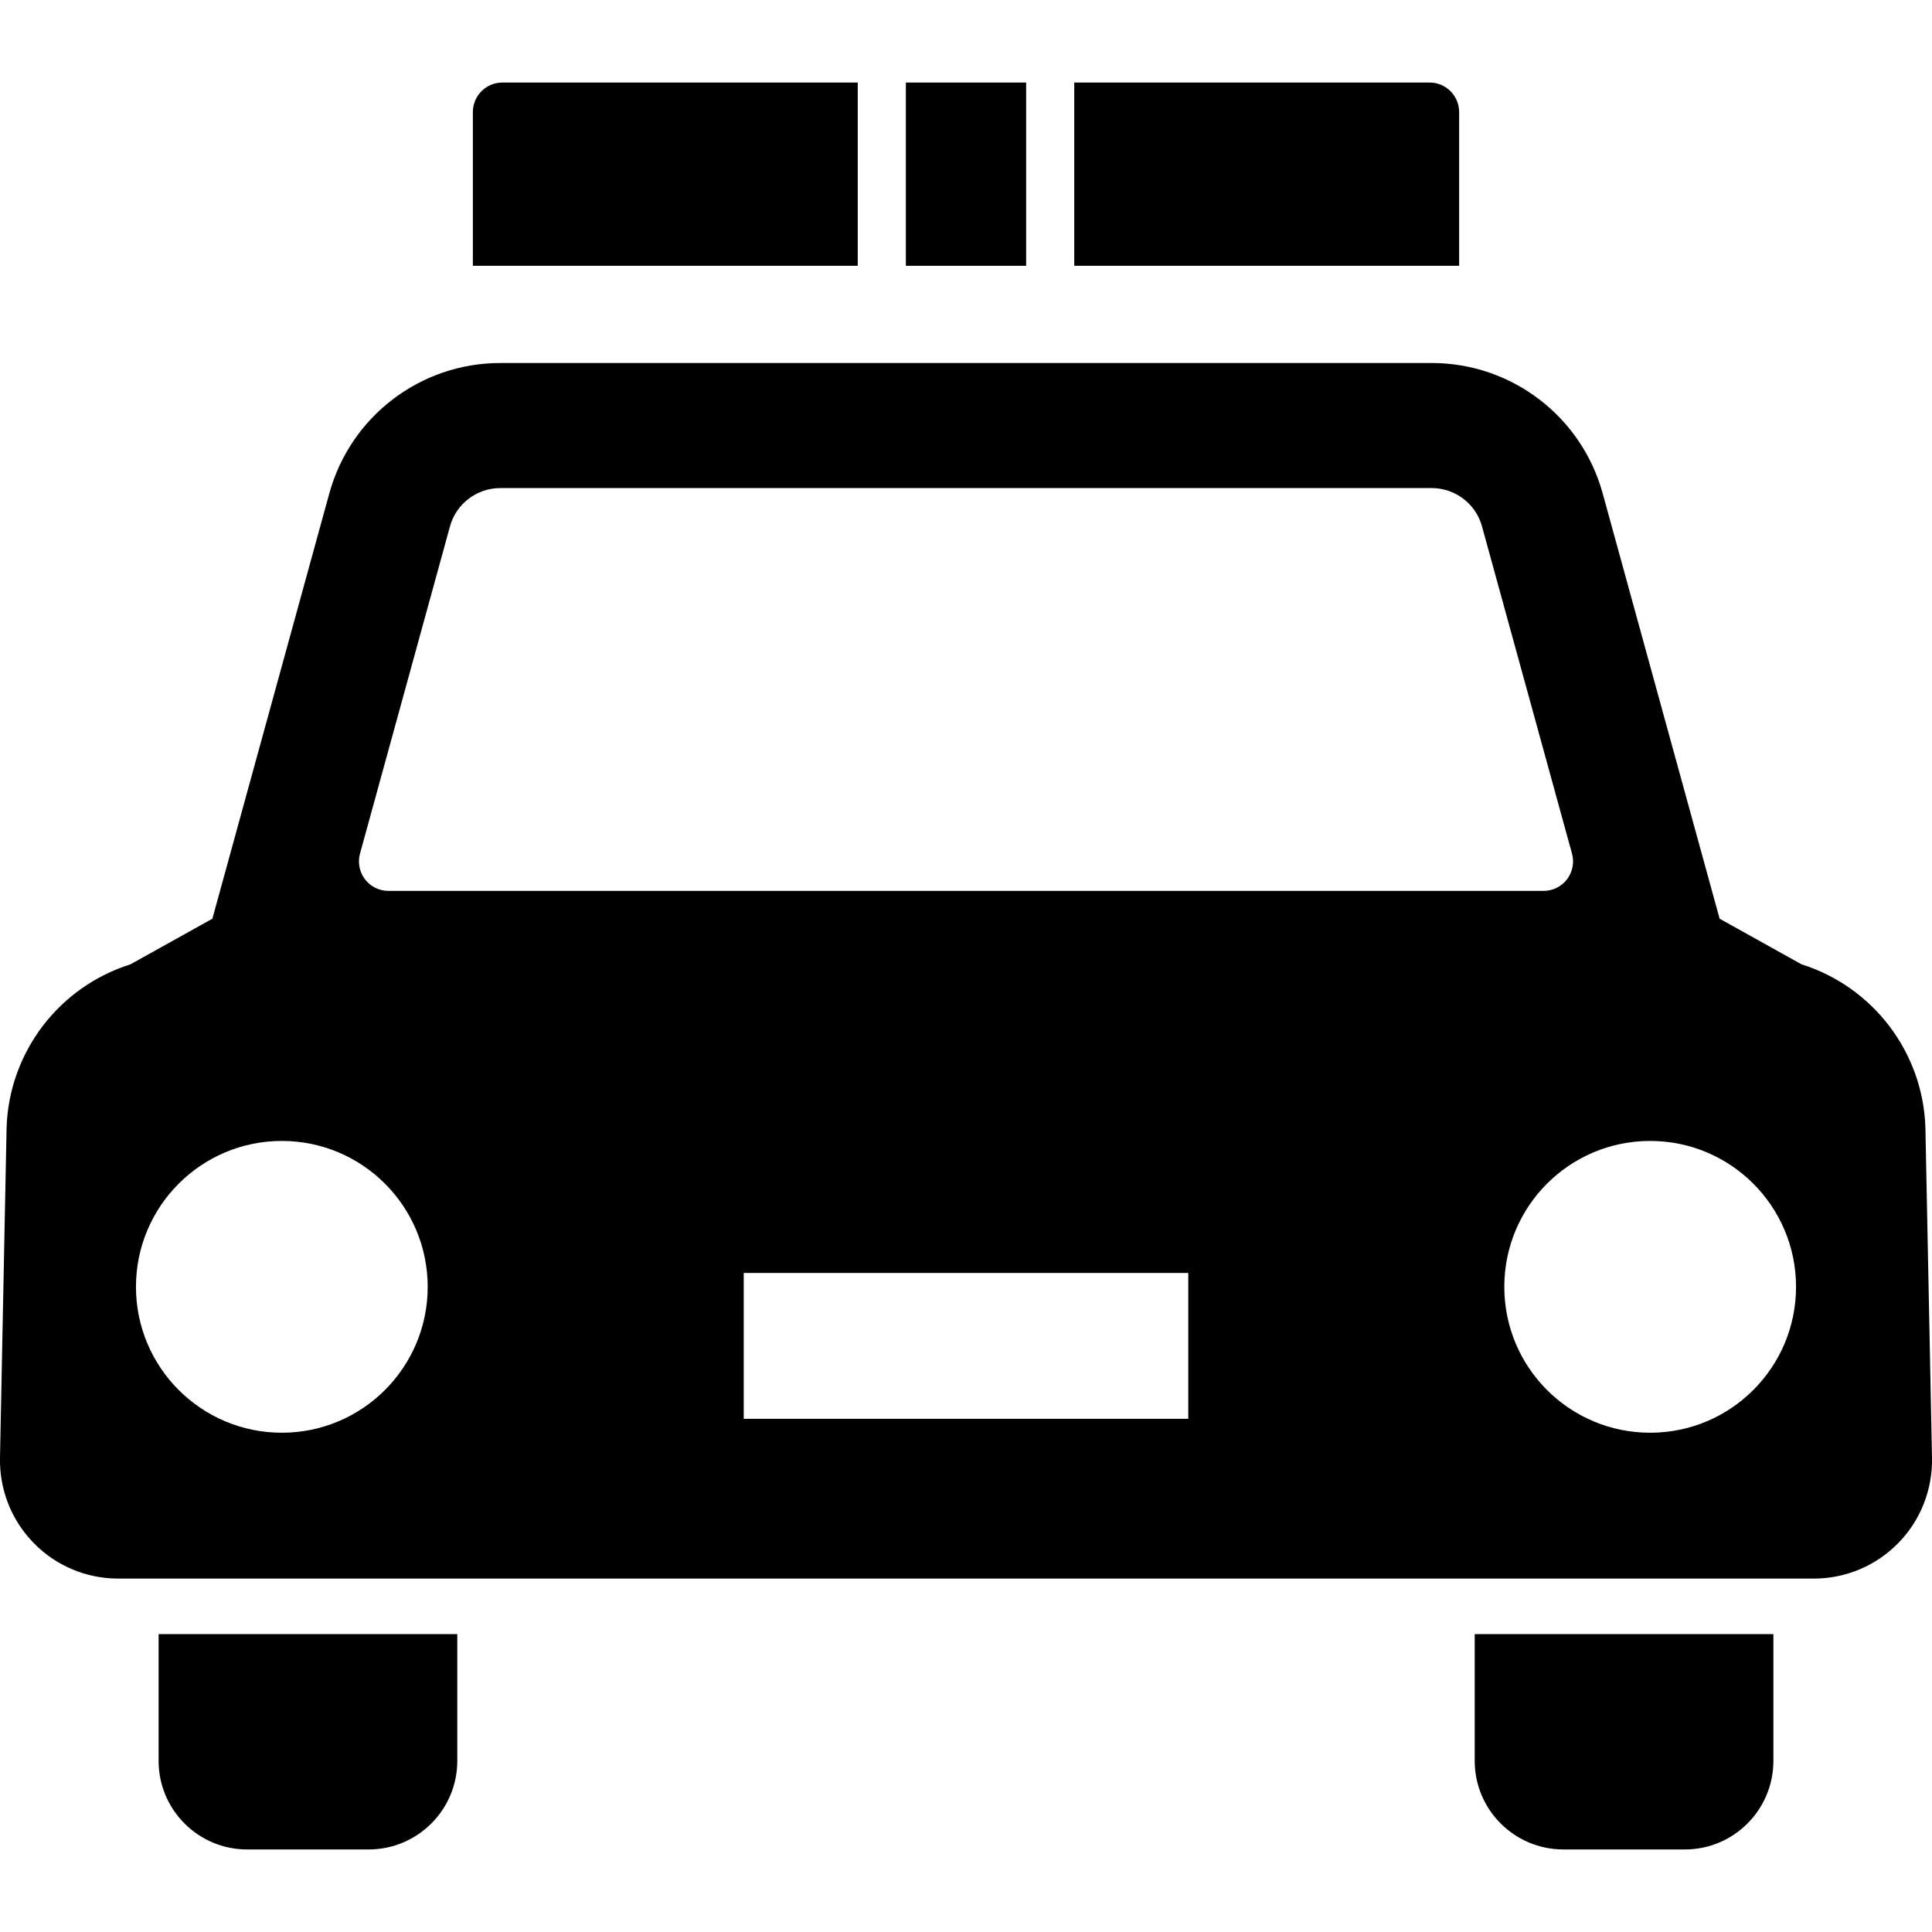
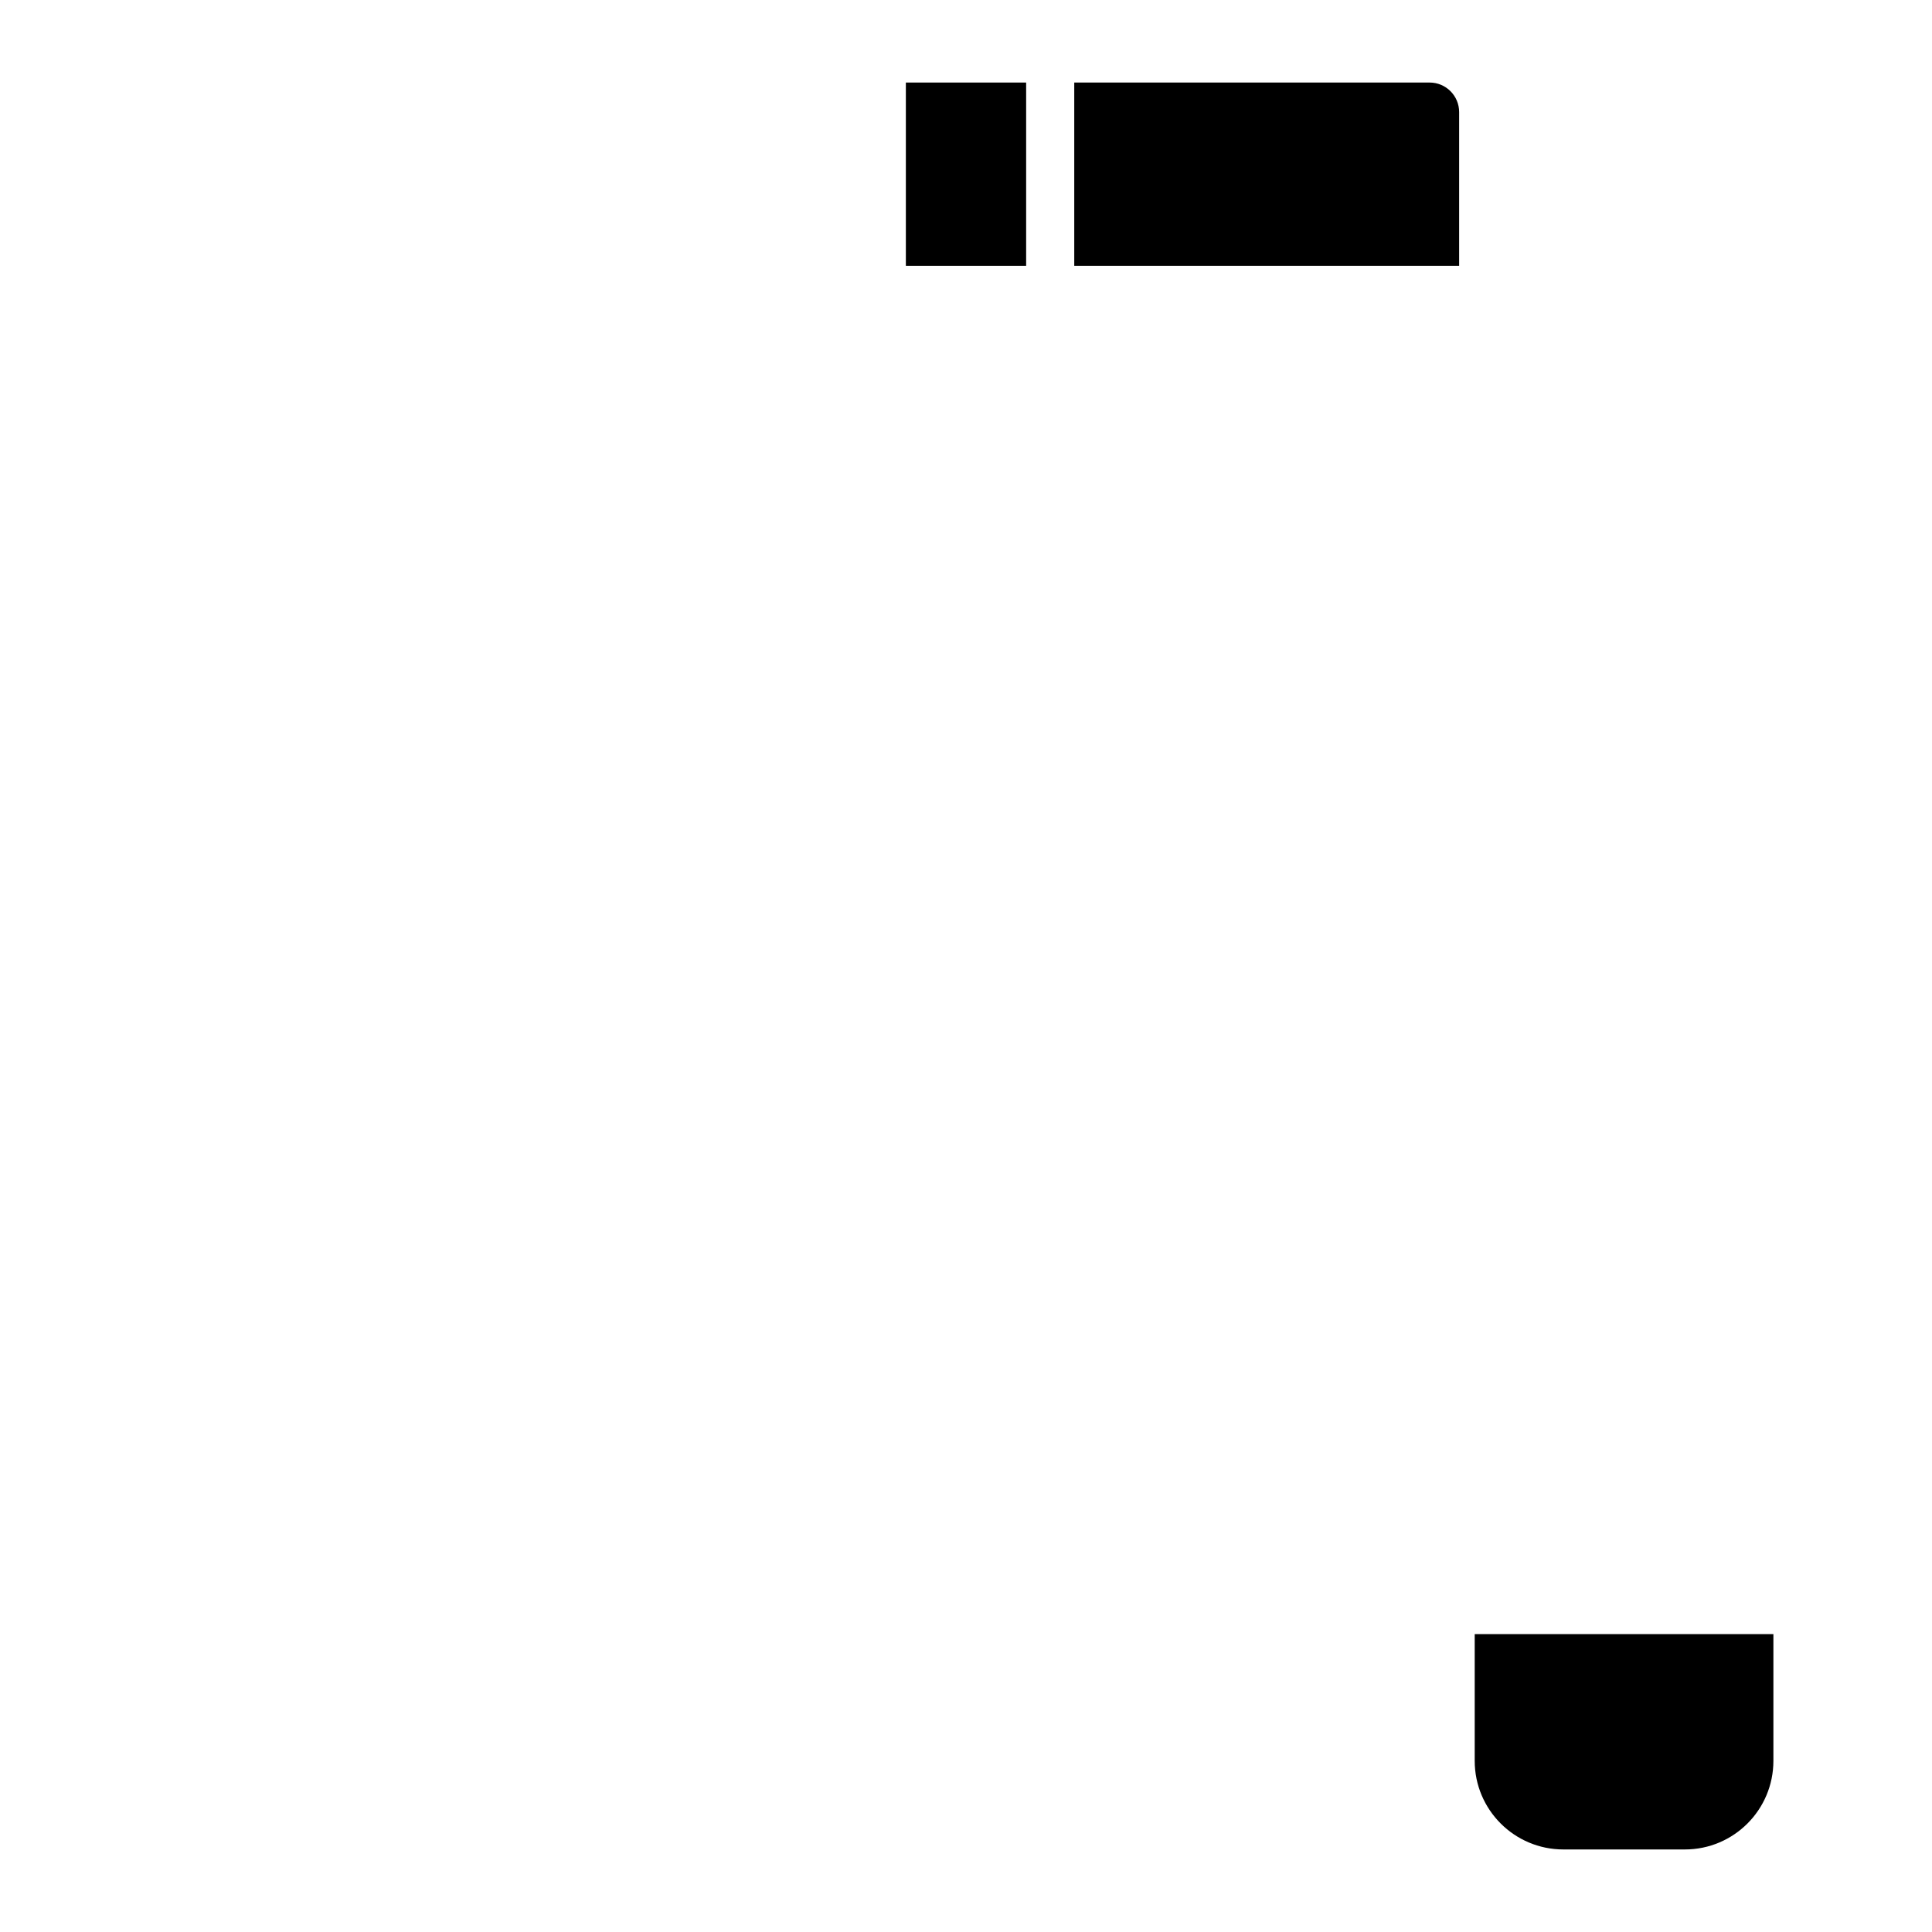
<svg xmlns="http://www.w3.org/2000/svg" version="1.1" id="_x32_" width="800px" height="800px" viewBox="0 0 512 512" xml:space="preserve">
  <style type="text/css">

	.st0{fill:#000000;}

</style>
  <g>
-     <path class="st0" d="M42.031,466.641c0,12.969,10.5,23.484,23.469,23.484h32.188c12.969,0,23.5-10.516,23.5-23.484v-33.578H42.031   V466.641z" />
    <path class="st0" d="M390.813,466.641c0,12.969,10.531,23.484,23.5,23.484H446.5c12.969,0,23.469-10.516,23.469-23.484v-33.578   h-79.156V466.641z" />
-     <path class="st0" d="M227.313,21.875h-94.188c-4.313,0-7.813,3.516-7.813,7.828v40.734h102V21.875z" />
    <path class="st0" d="M386.688,29.703c0-4.313-3.5-7.828-7.813-7.828h-94.188v48.563h102V29.703z" />
    <rect x="240.063" y="21.875" class="st0" width="31.875" height="48.563" />
-     <path class="st0" d="M510.25,298.719c-0.688-19.875-13.844-37.172-32.813-43.156l-21.719-12.094l-31-112.75   c-5.625-20.391-24.156-34.516-45.281-34.516c0,0-47.063,0-58.094,0c-11.063,0-188.781,0-188.781,0   c-21.125,0-39.656,14.125-45.281,34.516l-31,112.75l-21.719,12.094c-18.969,5.984-32.125,23.281-32.813,43.156L0,386.266   c-0.188,8.422,3,16.594,8.906,22.625c5.875,6.047,13.969,9.453,22.406,9.453h449.375c8.438,0,16.531-3.406,22.406-9.453   c5.906-6.031,9.094-14.203,8.906-22.625L510.25,298.719z M95.406,226.203L119.25,139.5c1.625-5.984,7.125-10.156,13.313-10.156   h246.875c6.188,0,11.688,4.172,13.313,10.172l23.844,86.688c0.656,2.344,0.156,4.875-1.313,6.813s-3.781,3.078-6.219,3.078H102.938   c-2.438,0-4.75-1.141-6.219-3.078S94.75,228.547,95.406,226.203z M74.688,379.688c-21.344,0-38.656-17.313-38.656-38.656   c0-21.359,17.313-38.672,38.656-38.672s38.656,17.313,38.656,38.672C113.344,362.375,96.031,379.688,74.688,379.688z M314.906,376   H197.094v-38.656h117.813V376z M437.313,379.688c-21.375,0-38.656-17.313-38.656-38.656c0-21.359,17.281-38.672,38.656-38.672   c21.344,0,38.656,17.313,38.656,38.672C475.969,362.375,458.656,379.688,437.313,379.688z" />
  </g>
</svg>